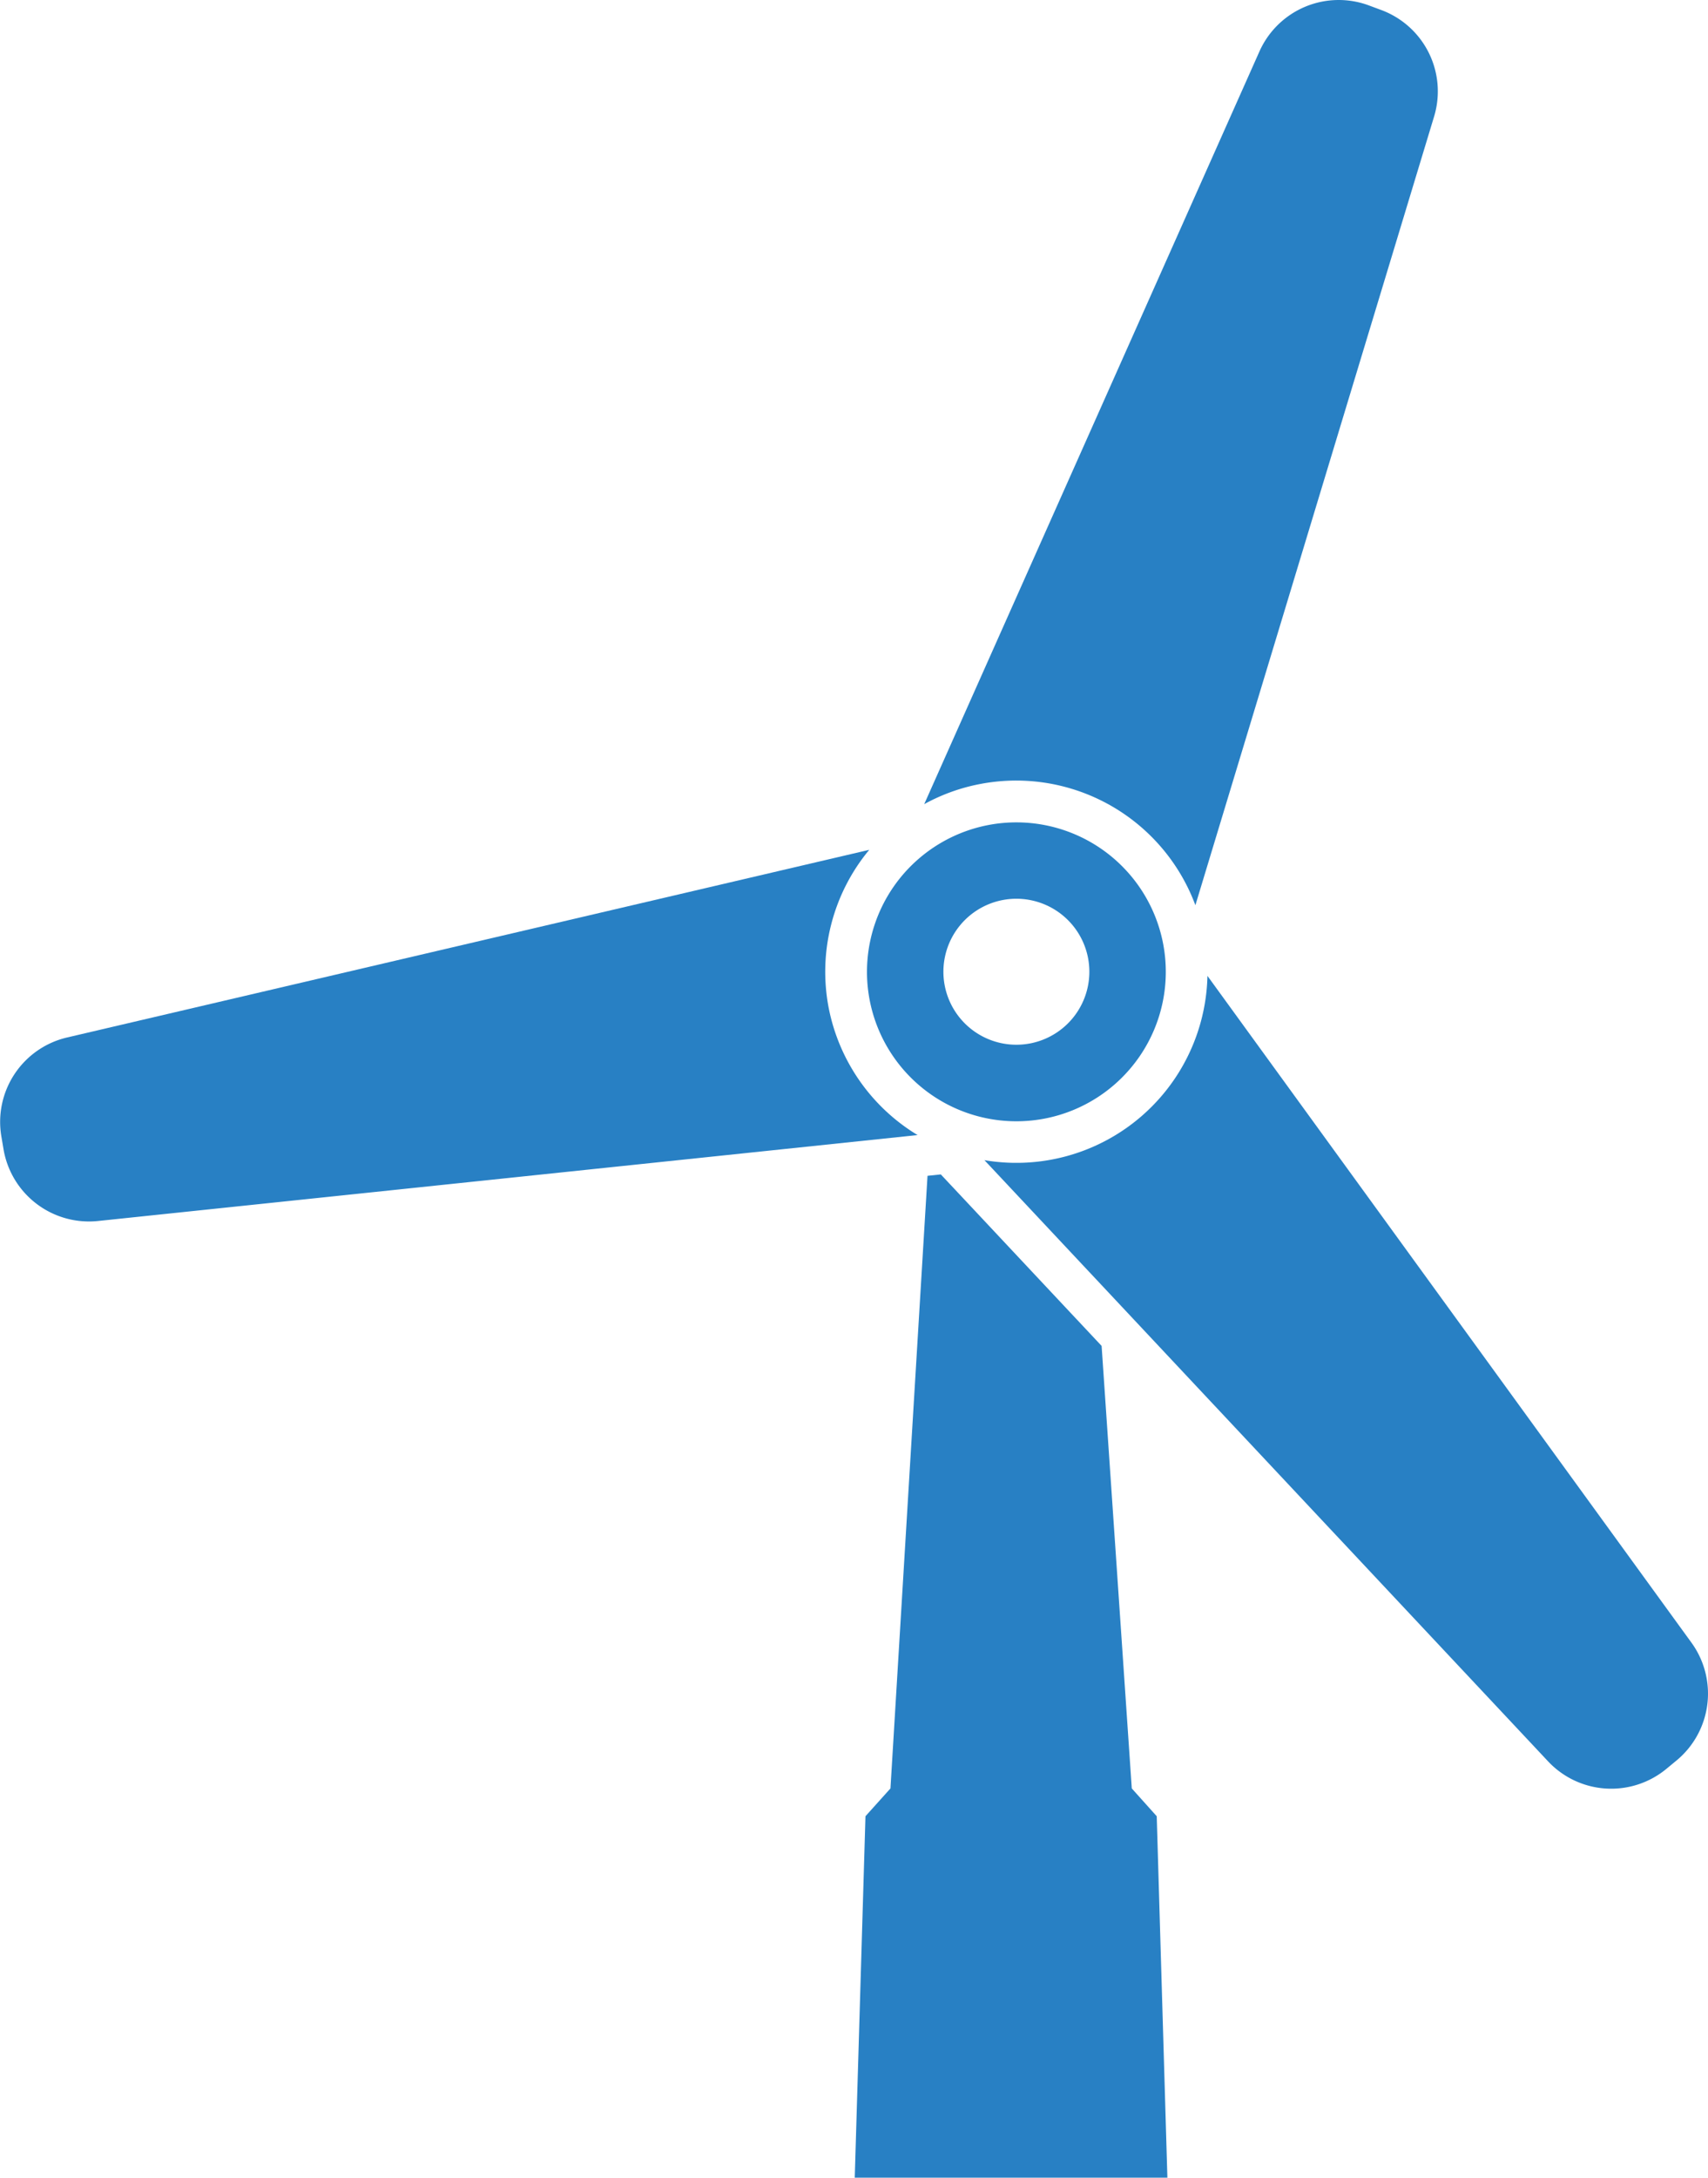
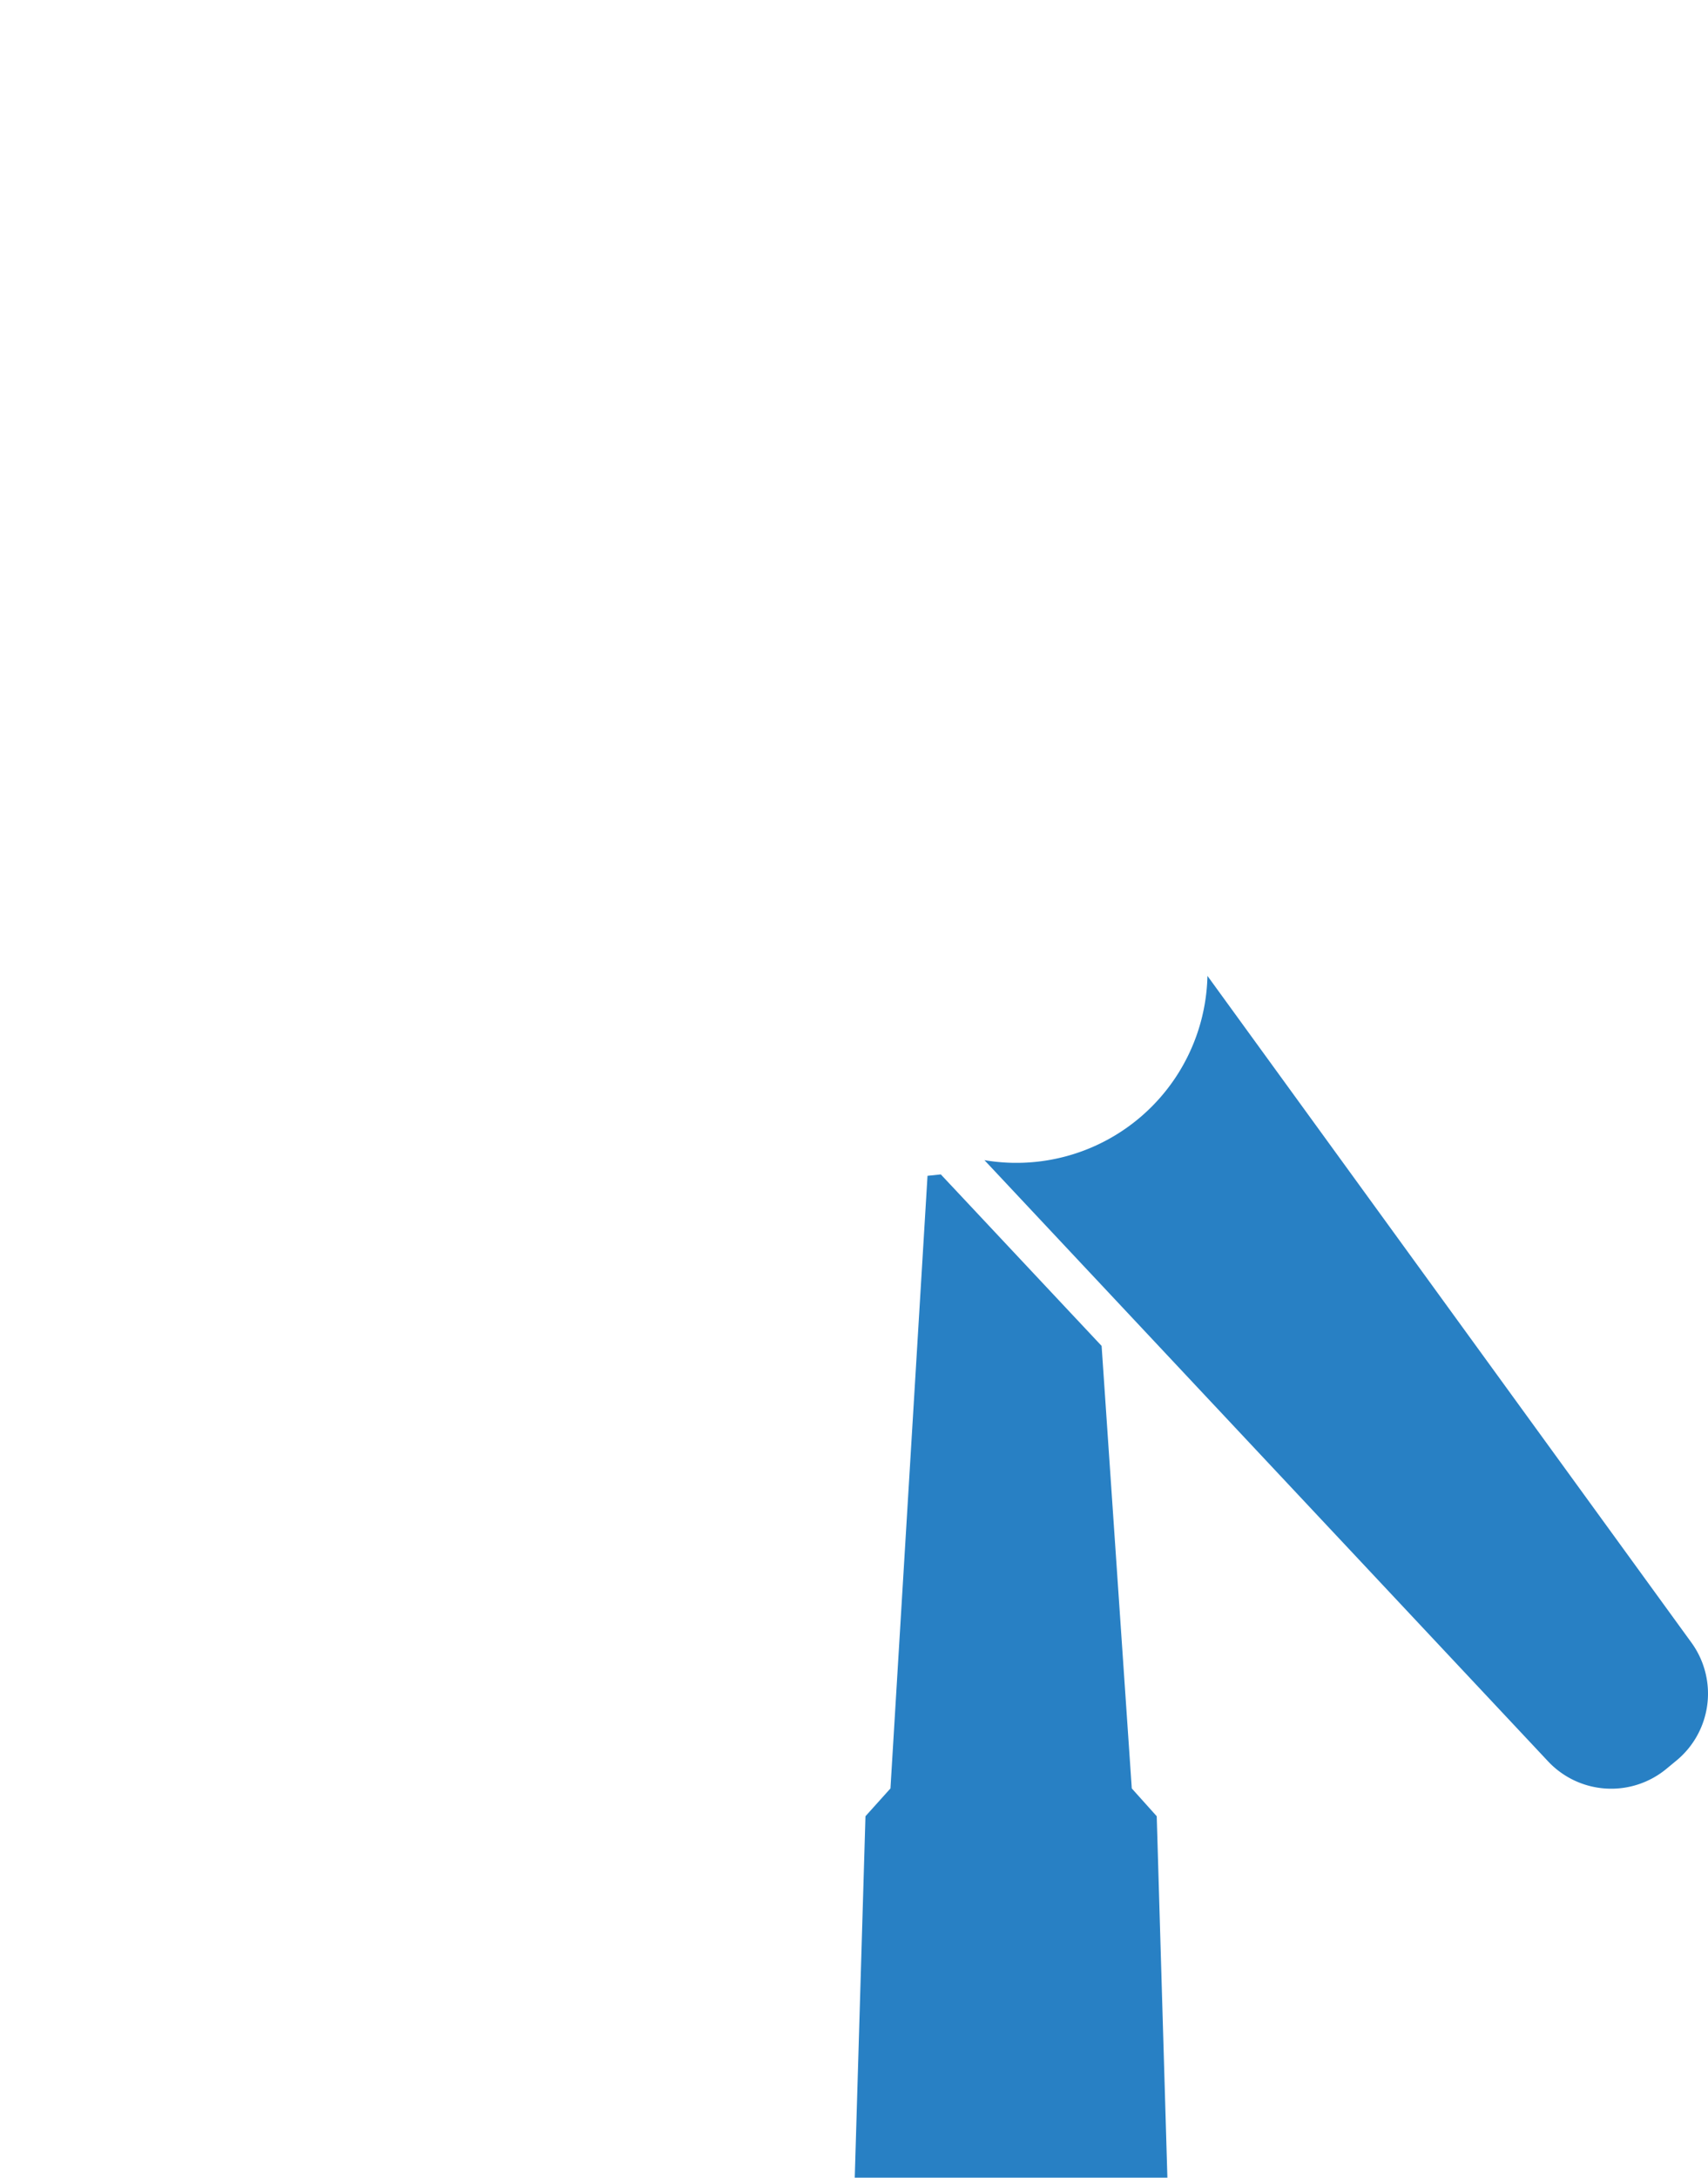
<svg xmlns="http://www.w3.org/2000/svg" width="33.003" height="42.069" viewBox="0 0 33.003 42.069">
  <g id="風力発電アイコン2" transform="translate(-55.17 -0.001)">
    <path id="パス_111" data-name="パス 111" d="M261.55,288l-.583-8.548-3.107-3.313-.257.027L256.887,288l-.483.537-.207,6.982h6.041l-.206-6.982Z" transform="translate(-184.511 -253.452)" fill="#2880c4" />
-     <path id="パス_112" data-name="パス 112" d="M274.353,15.079a3.694,3.694,0,0,1,3.457,2.408l4.613-15.237A1.676,1.676,0,0,0,281.4.194l-.237-.088a1.677,1.677,0,0,0-2.115.888l-6.478,14.541a3.653,3.653,0,0,1,1.084-.39A3.708,3.708,0,0,1,274.353,15.079Z" transform="translate(-199.542 0)" fill="#2880c4" />
    <path id="パス_113" data-name="パス 113" d="M300.34,242.31l-9.353-12.881a3.693,3.693,0,0,1-4.309,3.56l10.89,11.612a1.673,1.673,0,0,0,2.288.145l.195-.161A1.676,1.676,0,0,0,300.34,242.31Z" transform="translate(-212.486 -210.577)" fill="#2880c4" />
-     <path id="パス_114" data-name="パス 114" d="M71.181,202.844a3.688,3.688,0,0,1,.785-3.046l-15.5,3.625a1.675,1.675,0,0,0-1.27,1.909l.042.249a1.675,1.675,0,0,0,1.826,1.387l15.836-1.66A3.7,3.7,0,0,1,71.181,202.844Z" transform="translate(0 -183.381)" fill="#2880c4" />
-     <path id="パス_115" data-name="パス 115" d="M259.095,196.746a2.887,2.887,0,1,0,2.3-3.376A2.888,2.888,0,0,0,259.095,196.746Zm2.572-1.926a1.41,1.41,0,1,1-1.121,1.649A1.41,1.41,0,0,1,261.667,194.82Z" transform="translate(-187.122 -177.433)" fill="#2880c4" />
  </g>
</svg>